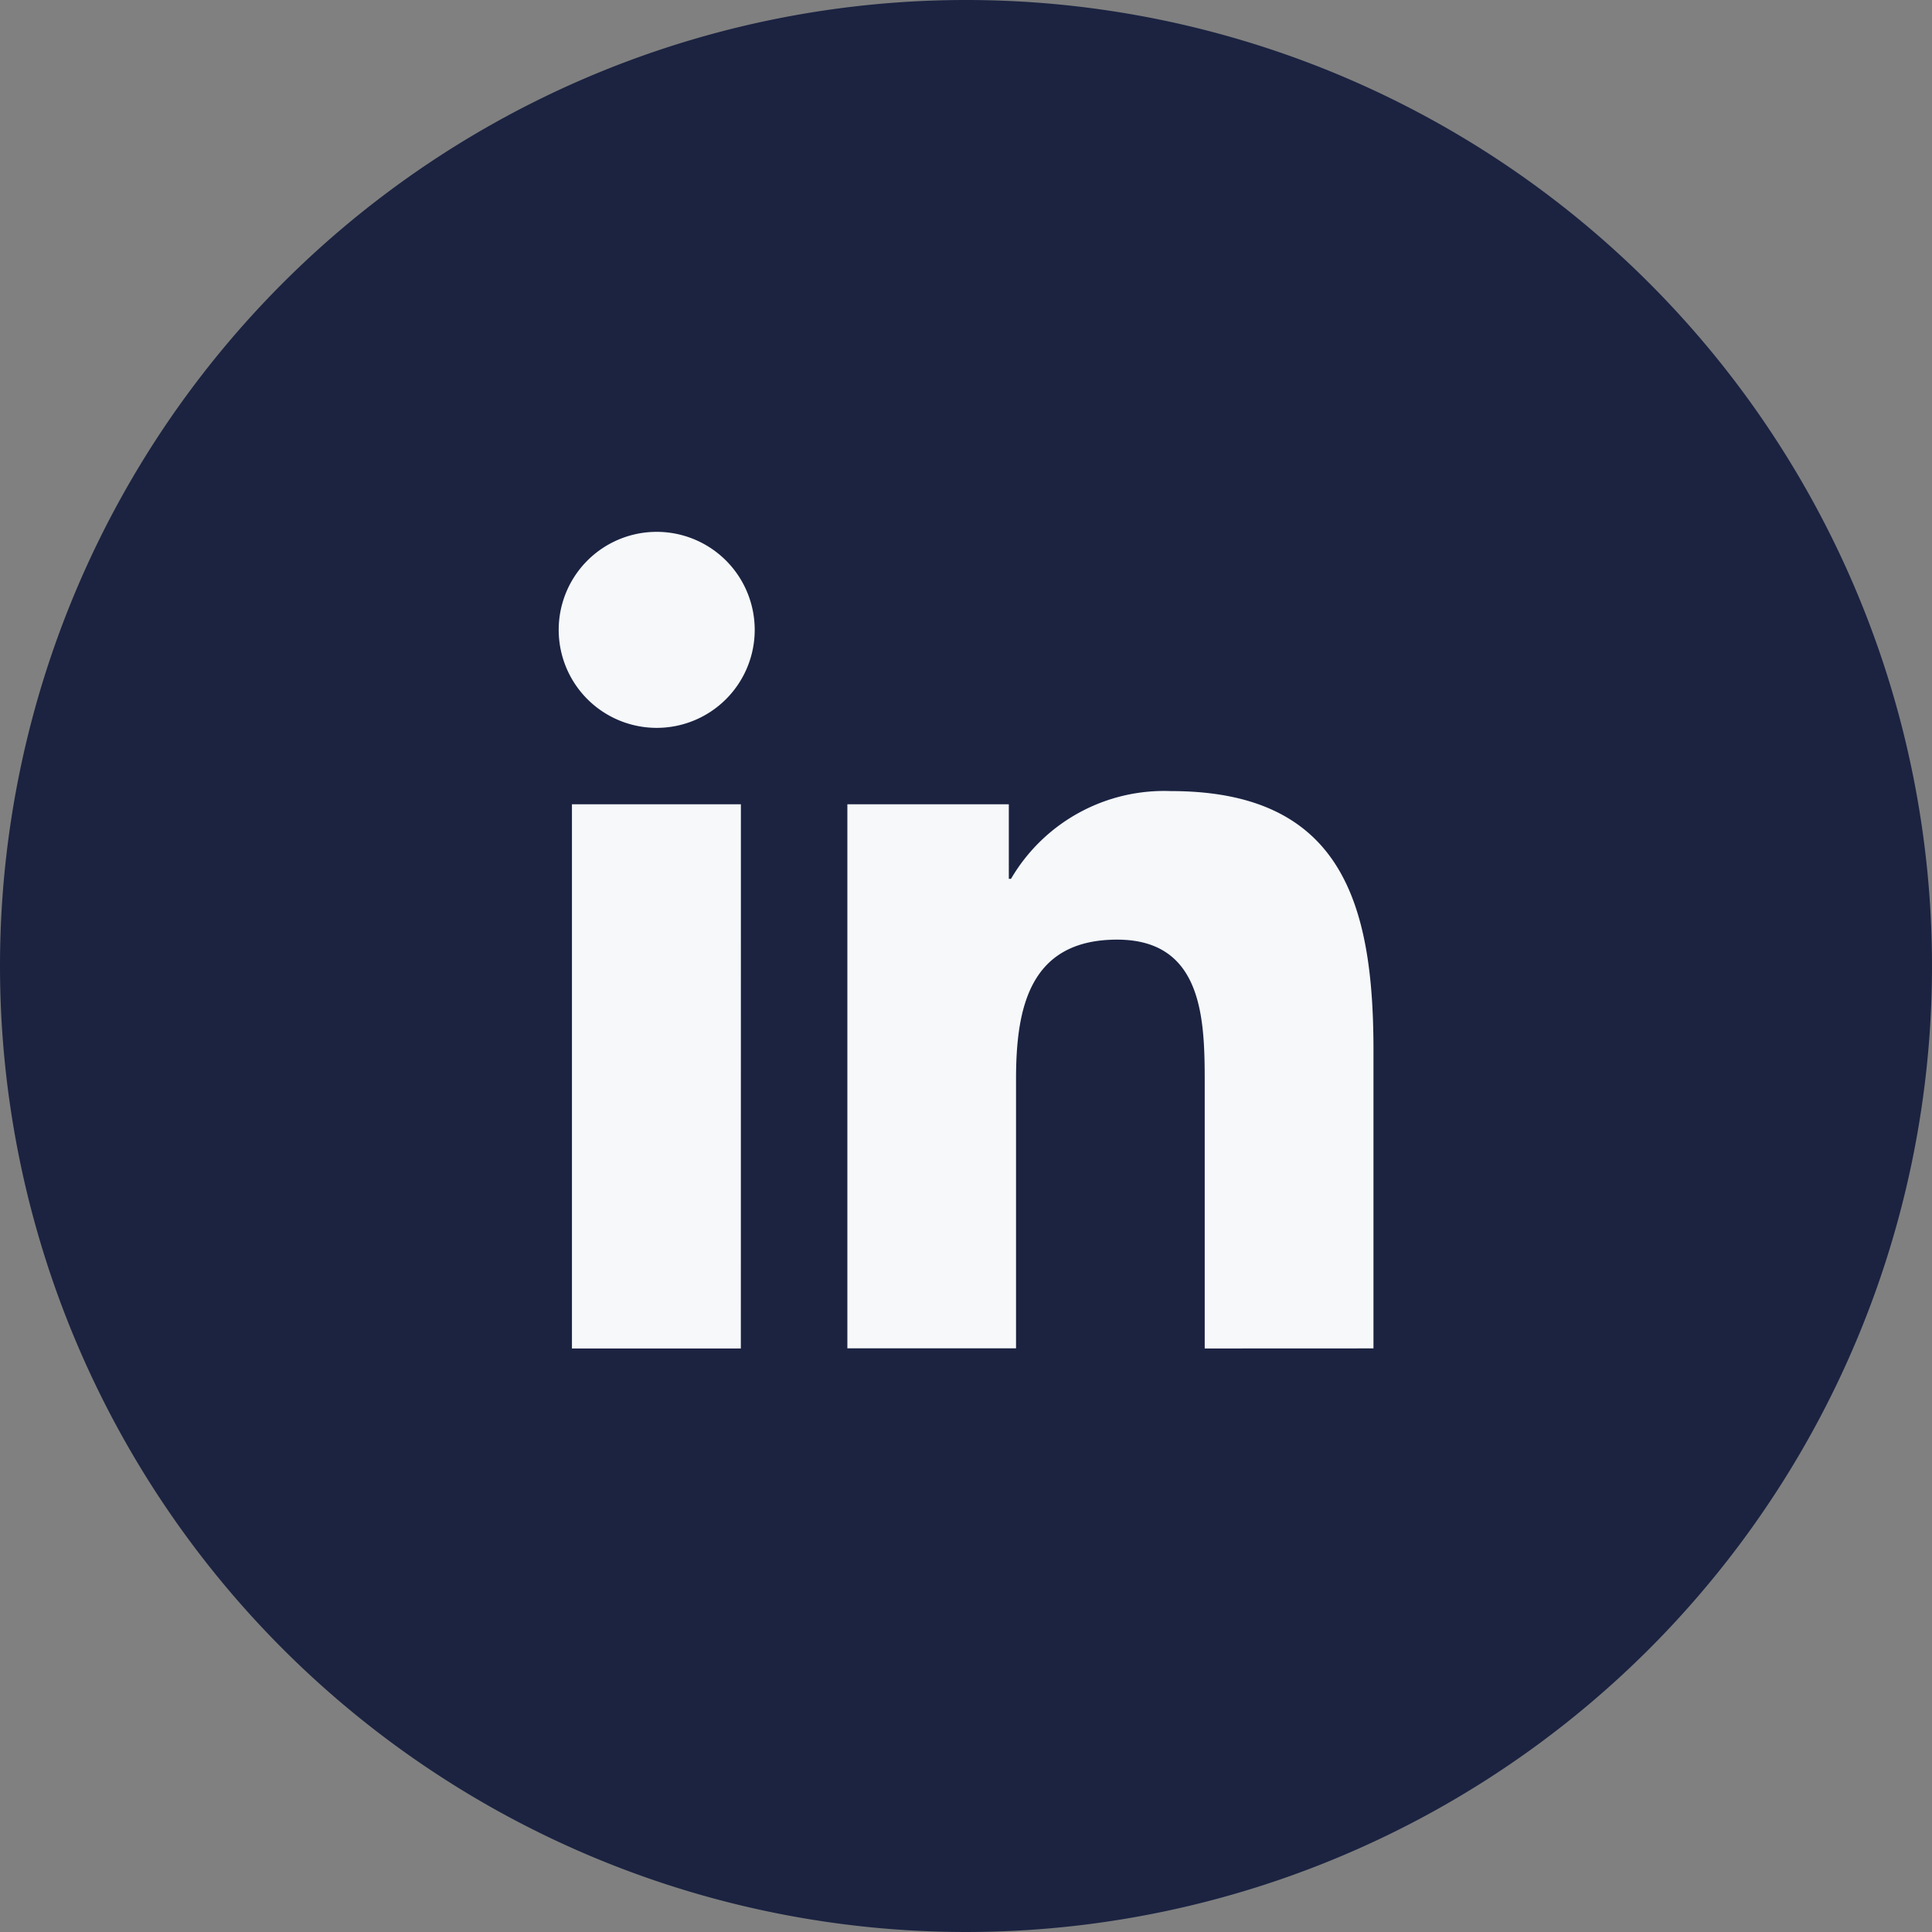
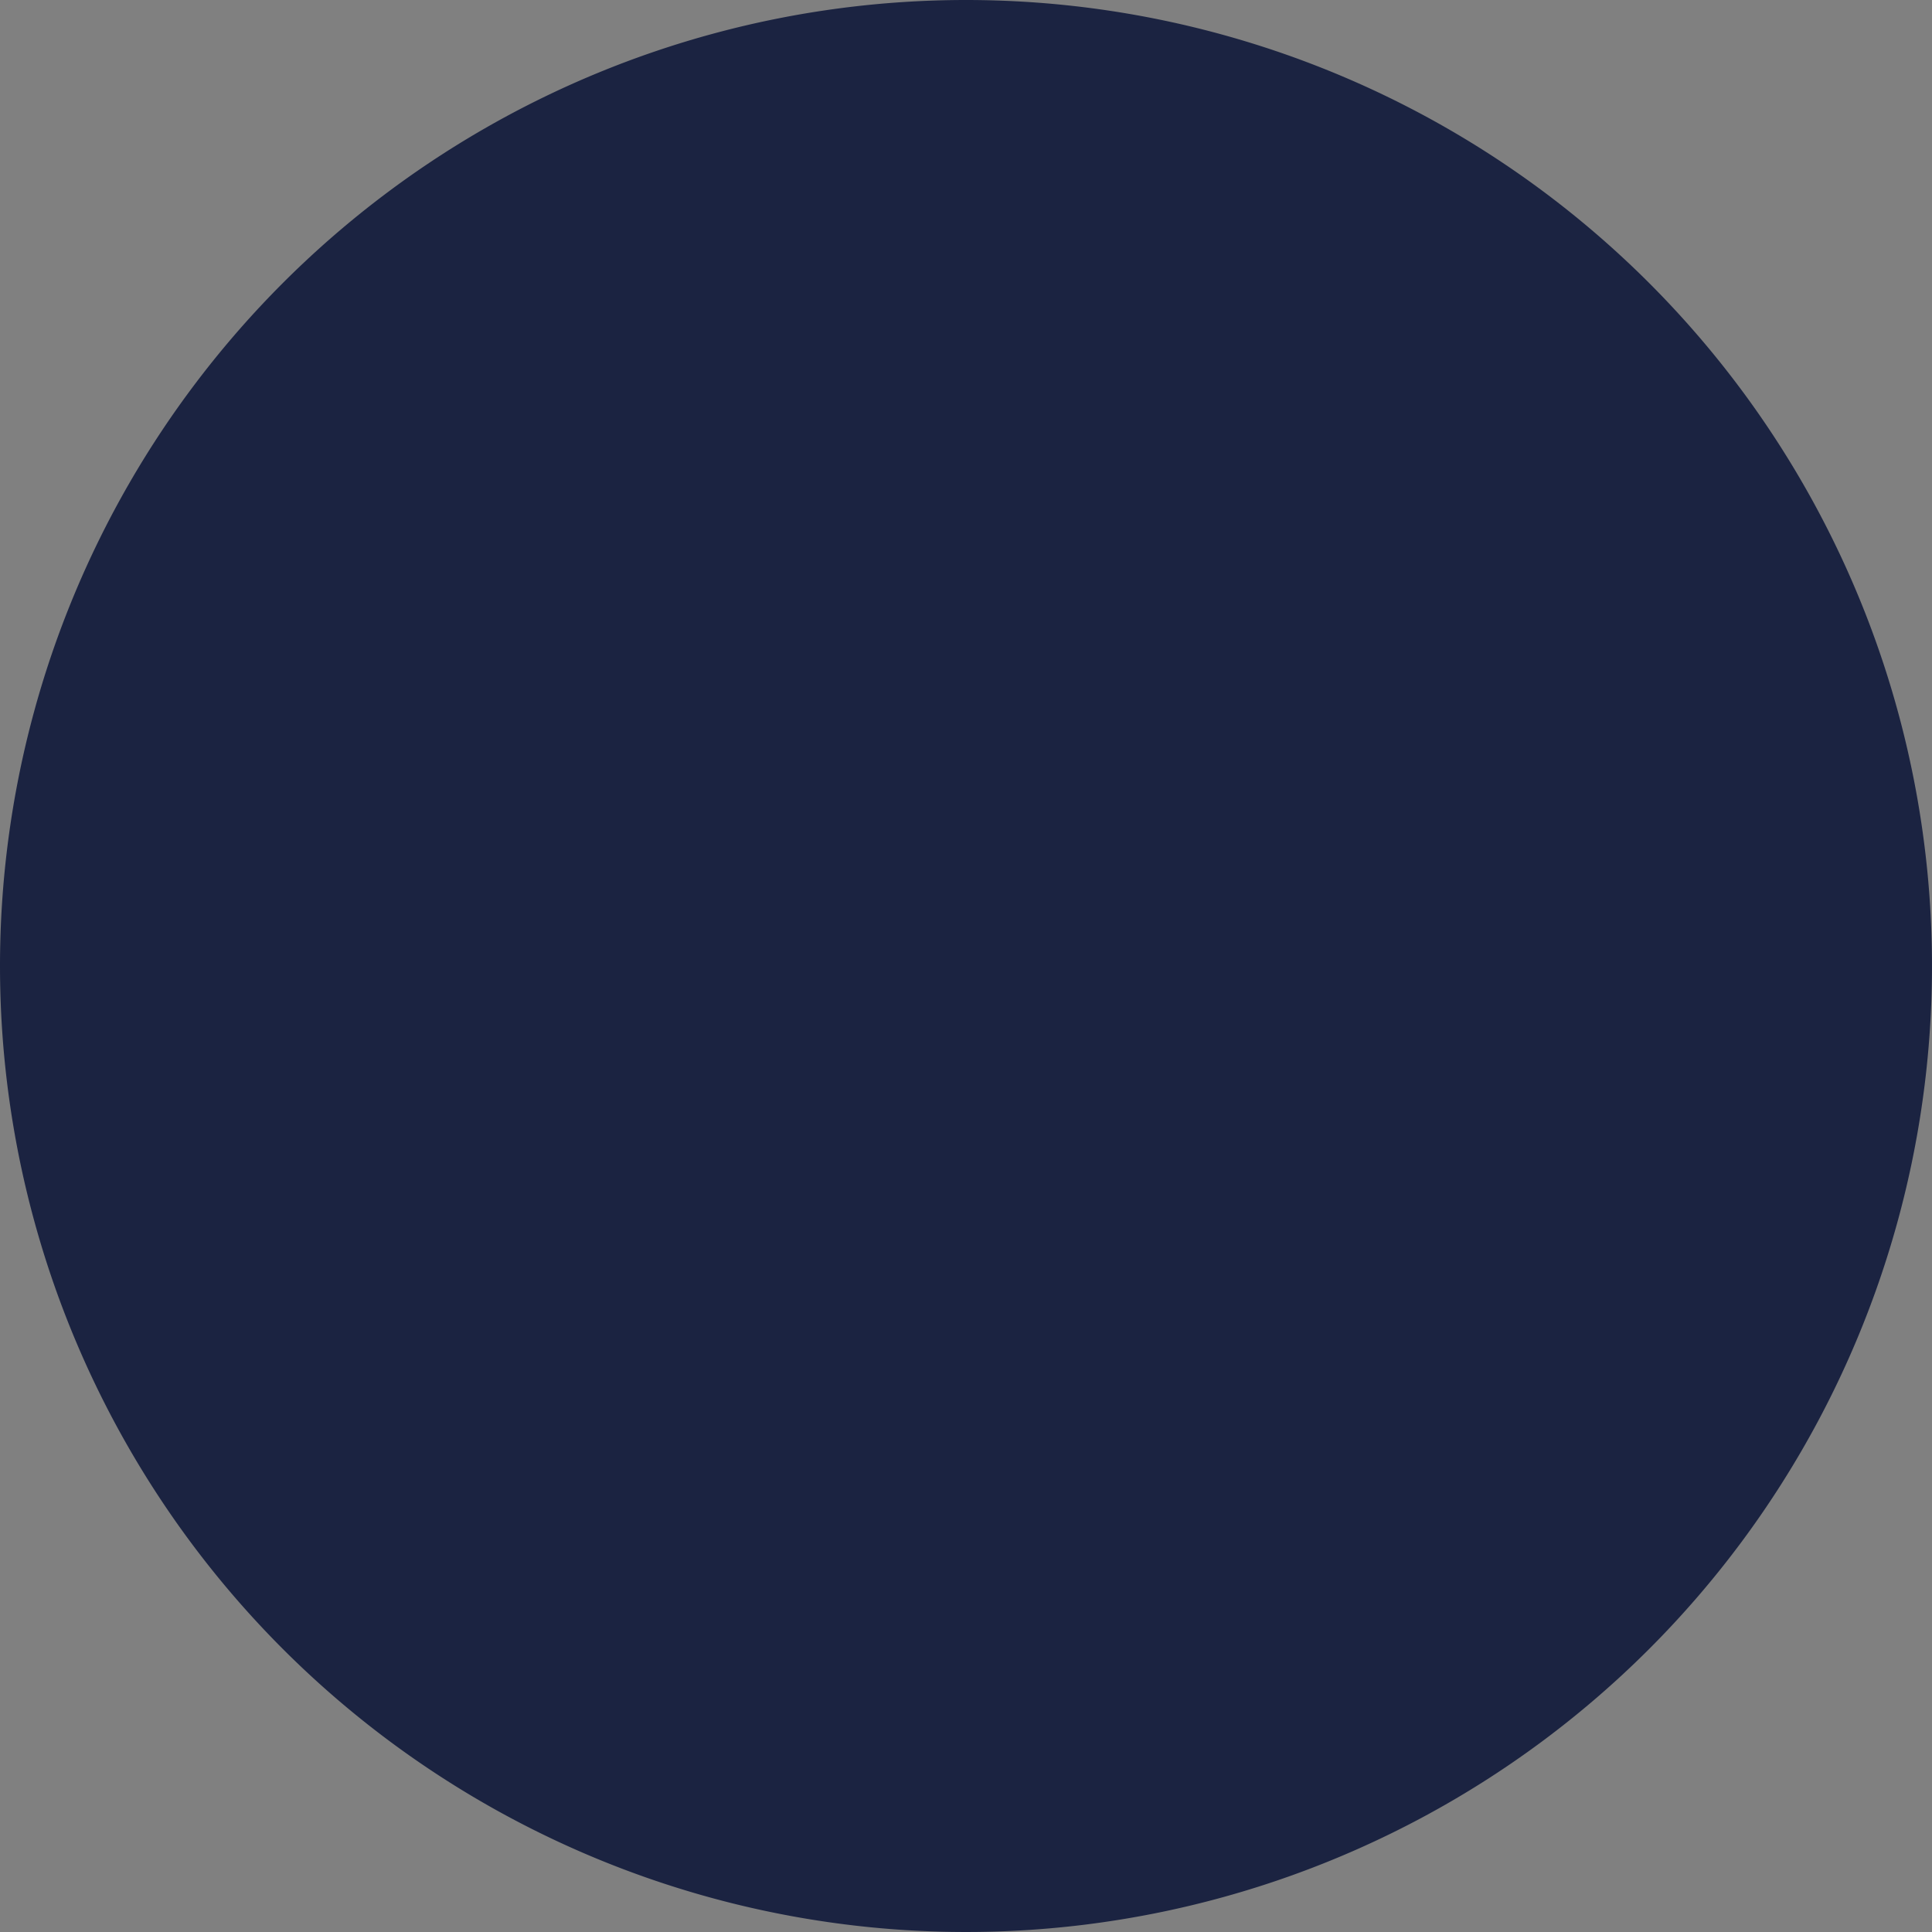
<svg xmlns="http://www.w3.org/2000/svg" id="Linkedin" width="49.538" height="49.538" viewBox="0 0 49.538 49.538">
  <rect x="0" y="0" width="49.538" height="49.538" fill="#808080" stroke="none" />
  <path id="Path_52537" data-name="Path 52537" d="M25.769,1A24.769,24.769,0,1,1,1,25.769,24.769,24.769,0,0,1,25.769,1Z" transform="translate(-1 -1)" fill="#1b2341" />
-   <path id="Path_52538" data-name="Path 52538" d="M28.611,32.454V25.671c0-1.621-.025-3.7-2.246-3.7-2.255,0-2.592,1.766-2.592,3.579v6.9H19.448V18.5h4.14v1.912h.056a4.548,4.548,0,0,1,4.1-2.25c4.386,0,5.194,2.887,5.194,6.645v7.645Zm-11.894,0H12.386V18.5h4.332ZM19.439,18.5h0Zm-7.392-4.418a2.513,2.513,0,1,1,2.51,2.459,2.513,2.513,0,0,1-2.51-2.459Z" transform="translate(2.279 2.122)" fill="#f6f8fa" />
</svg>